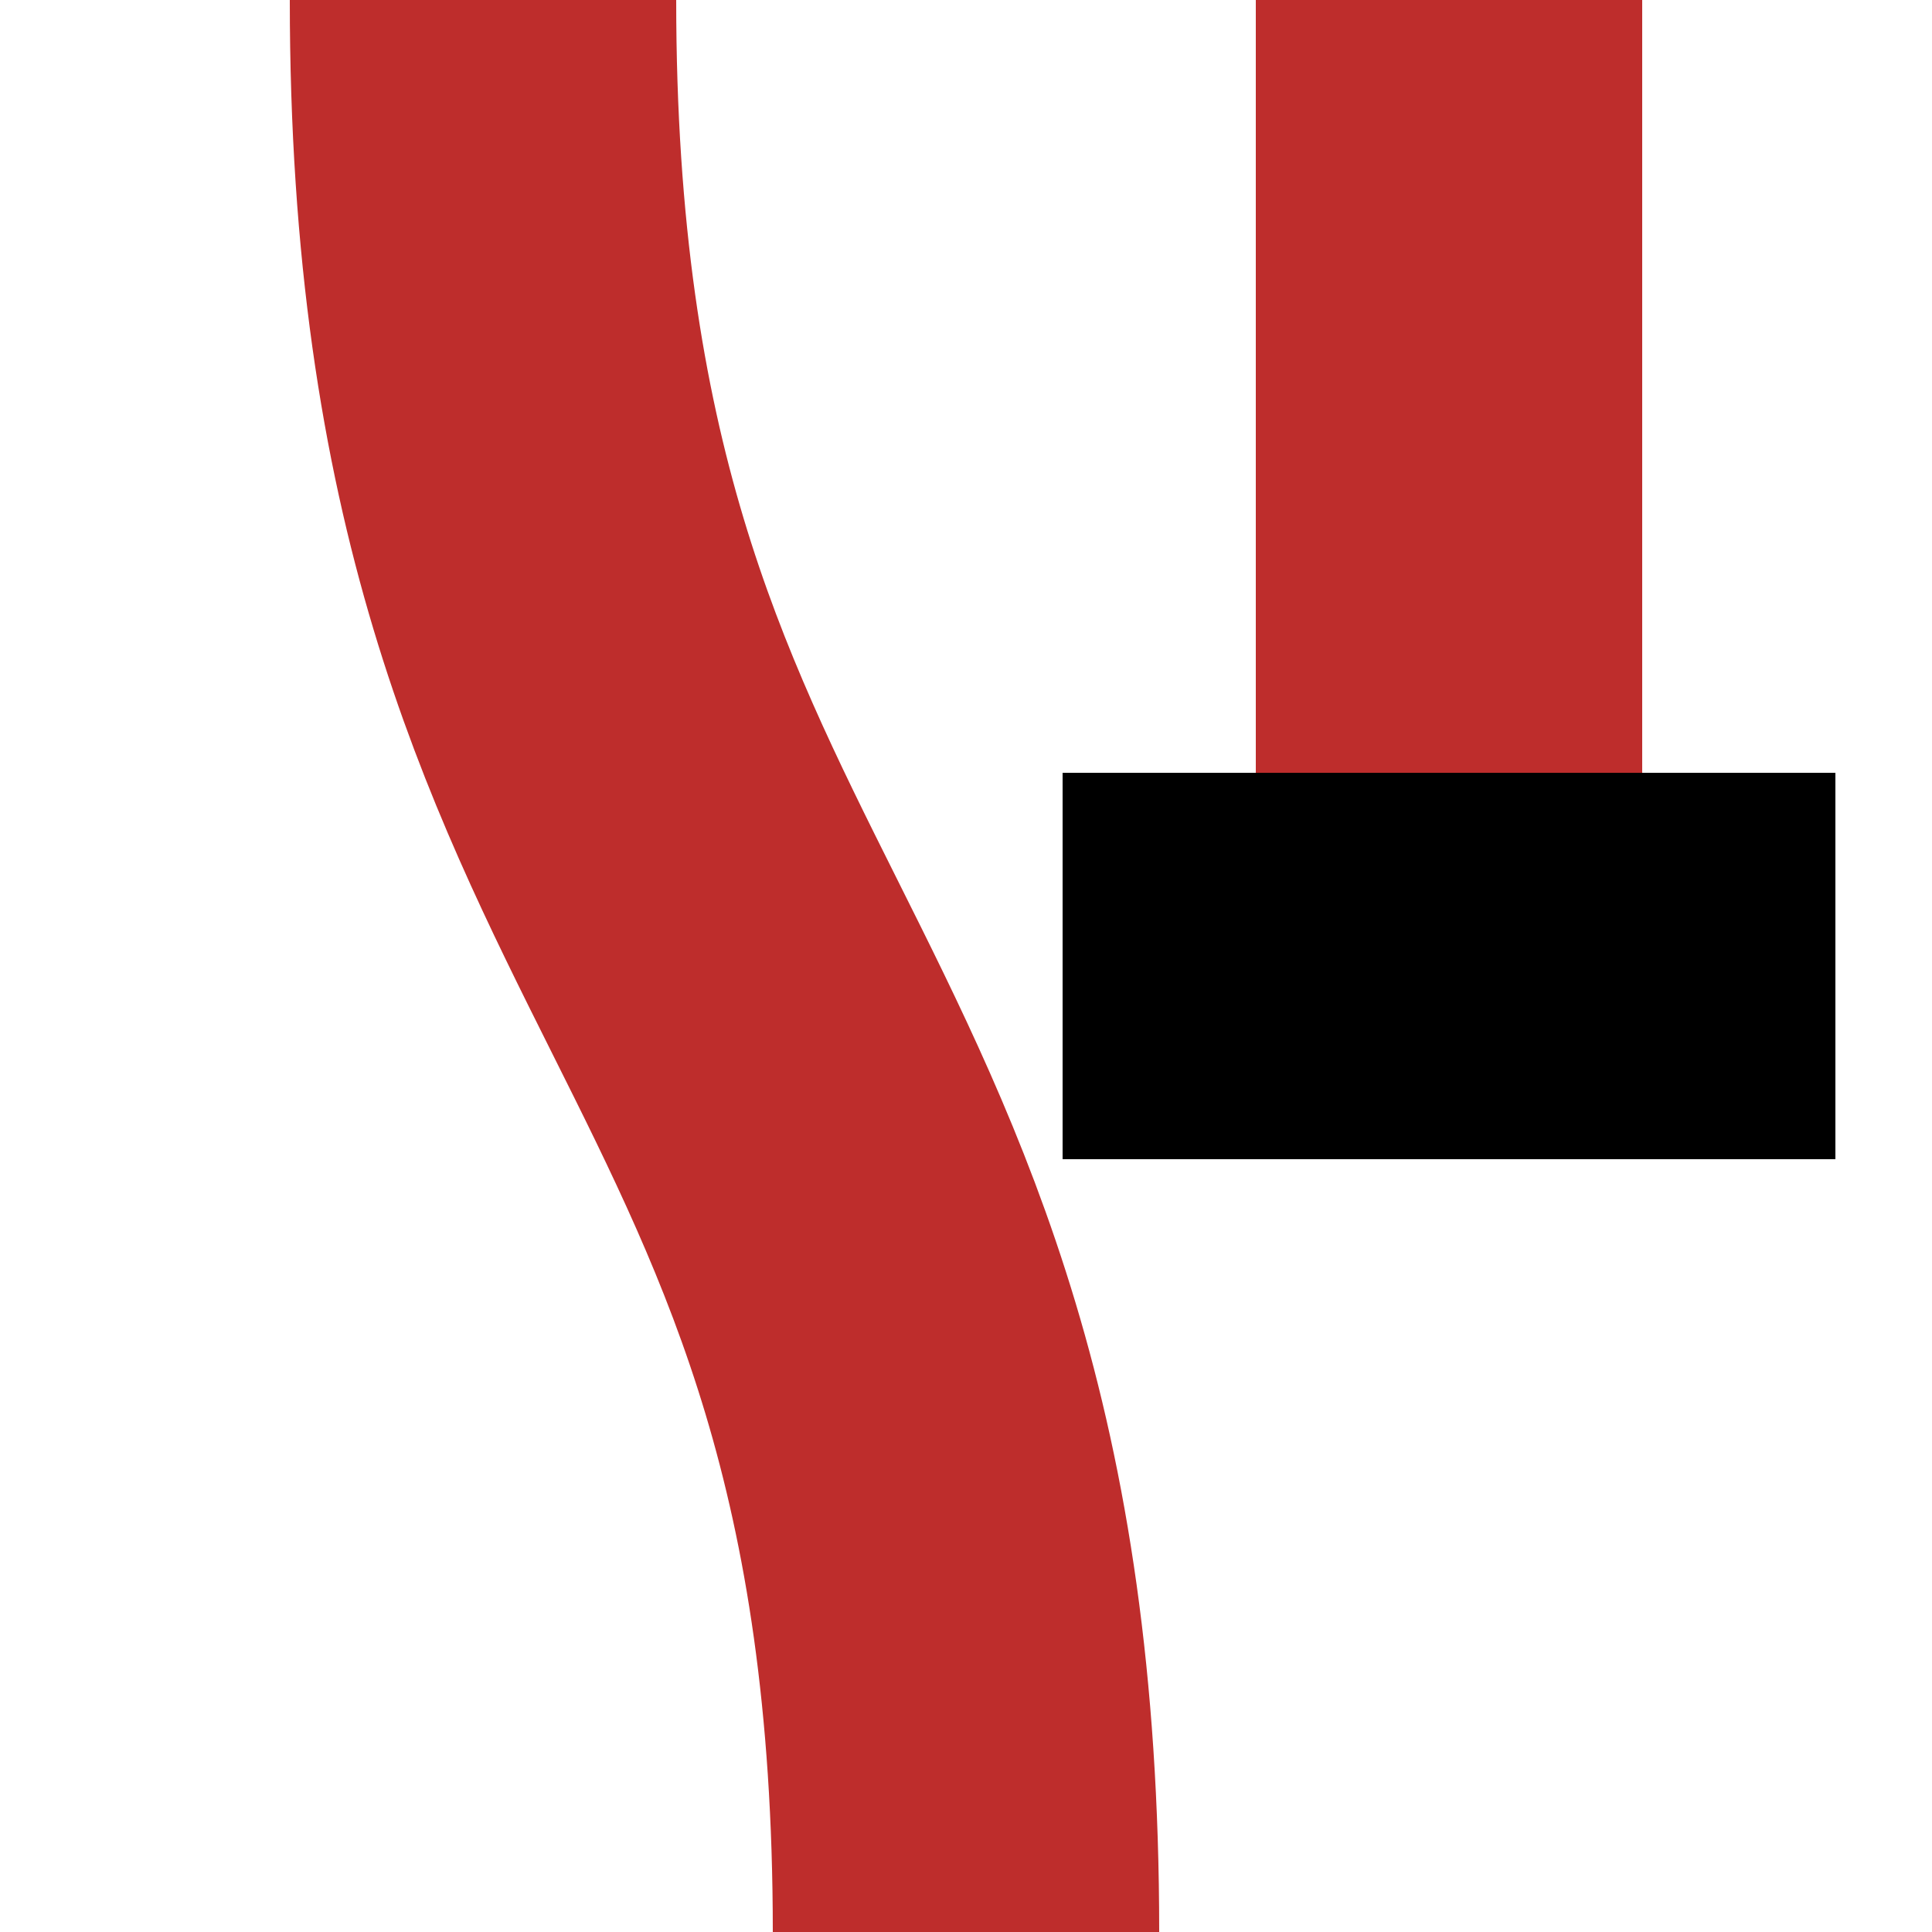
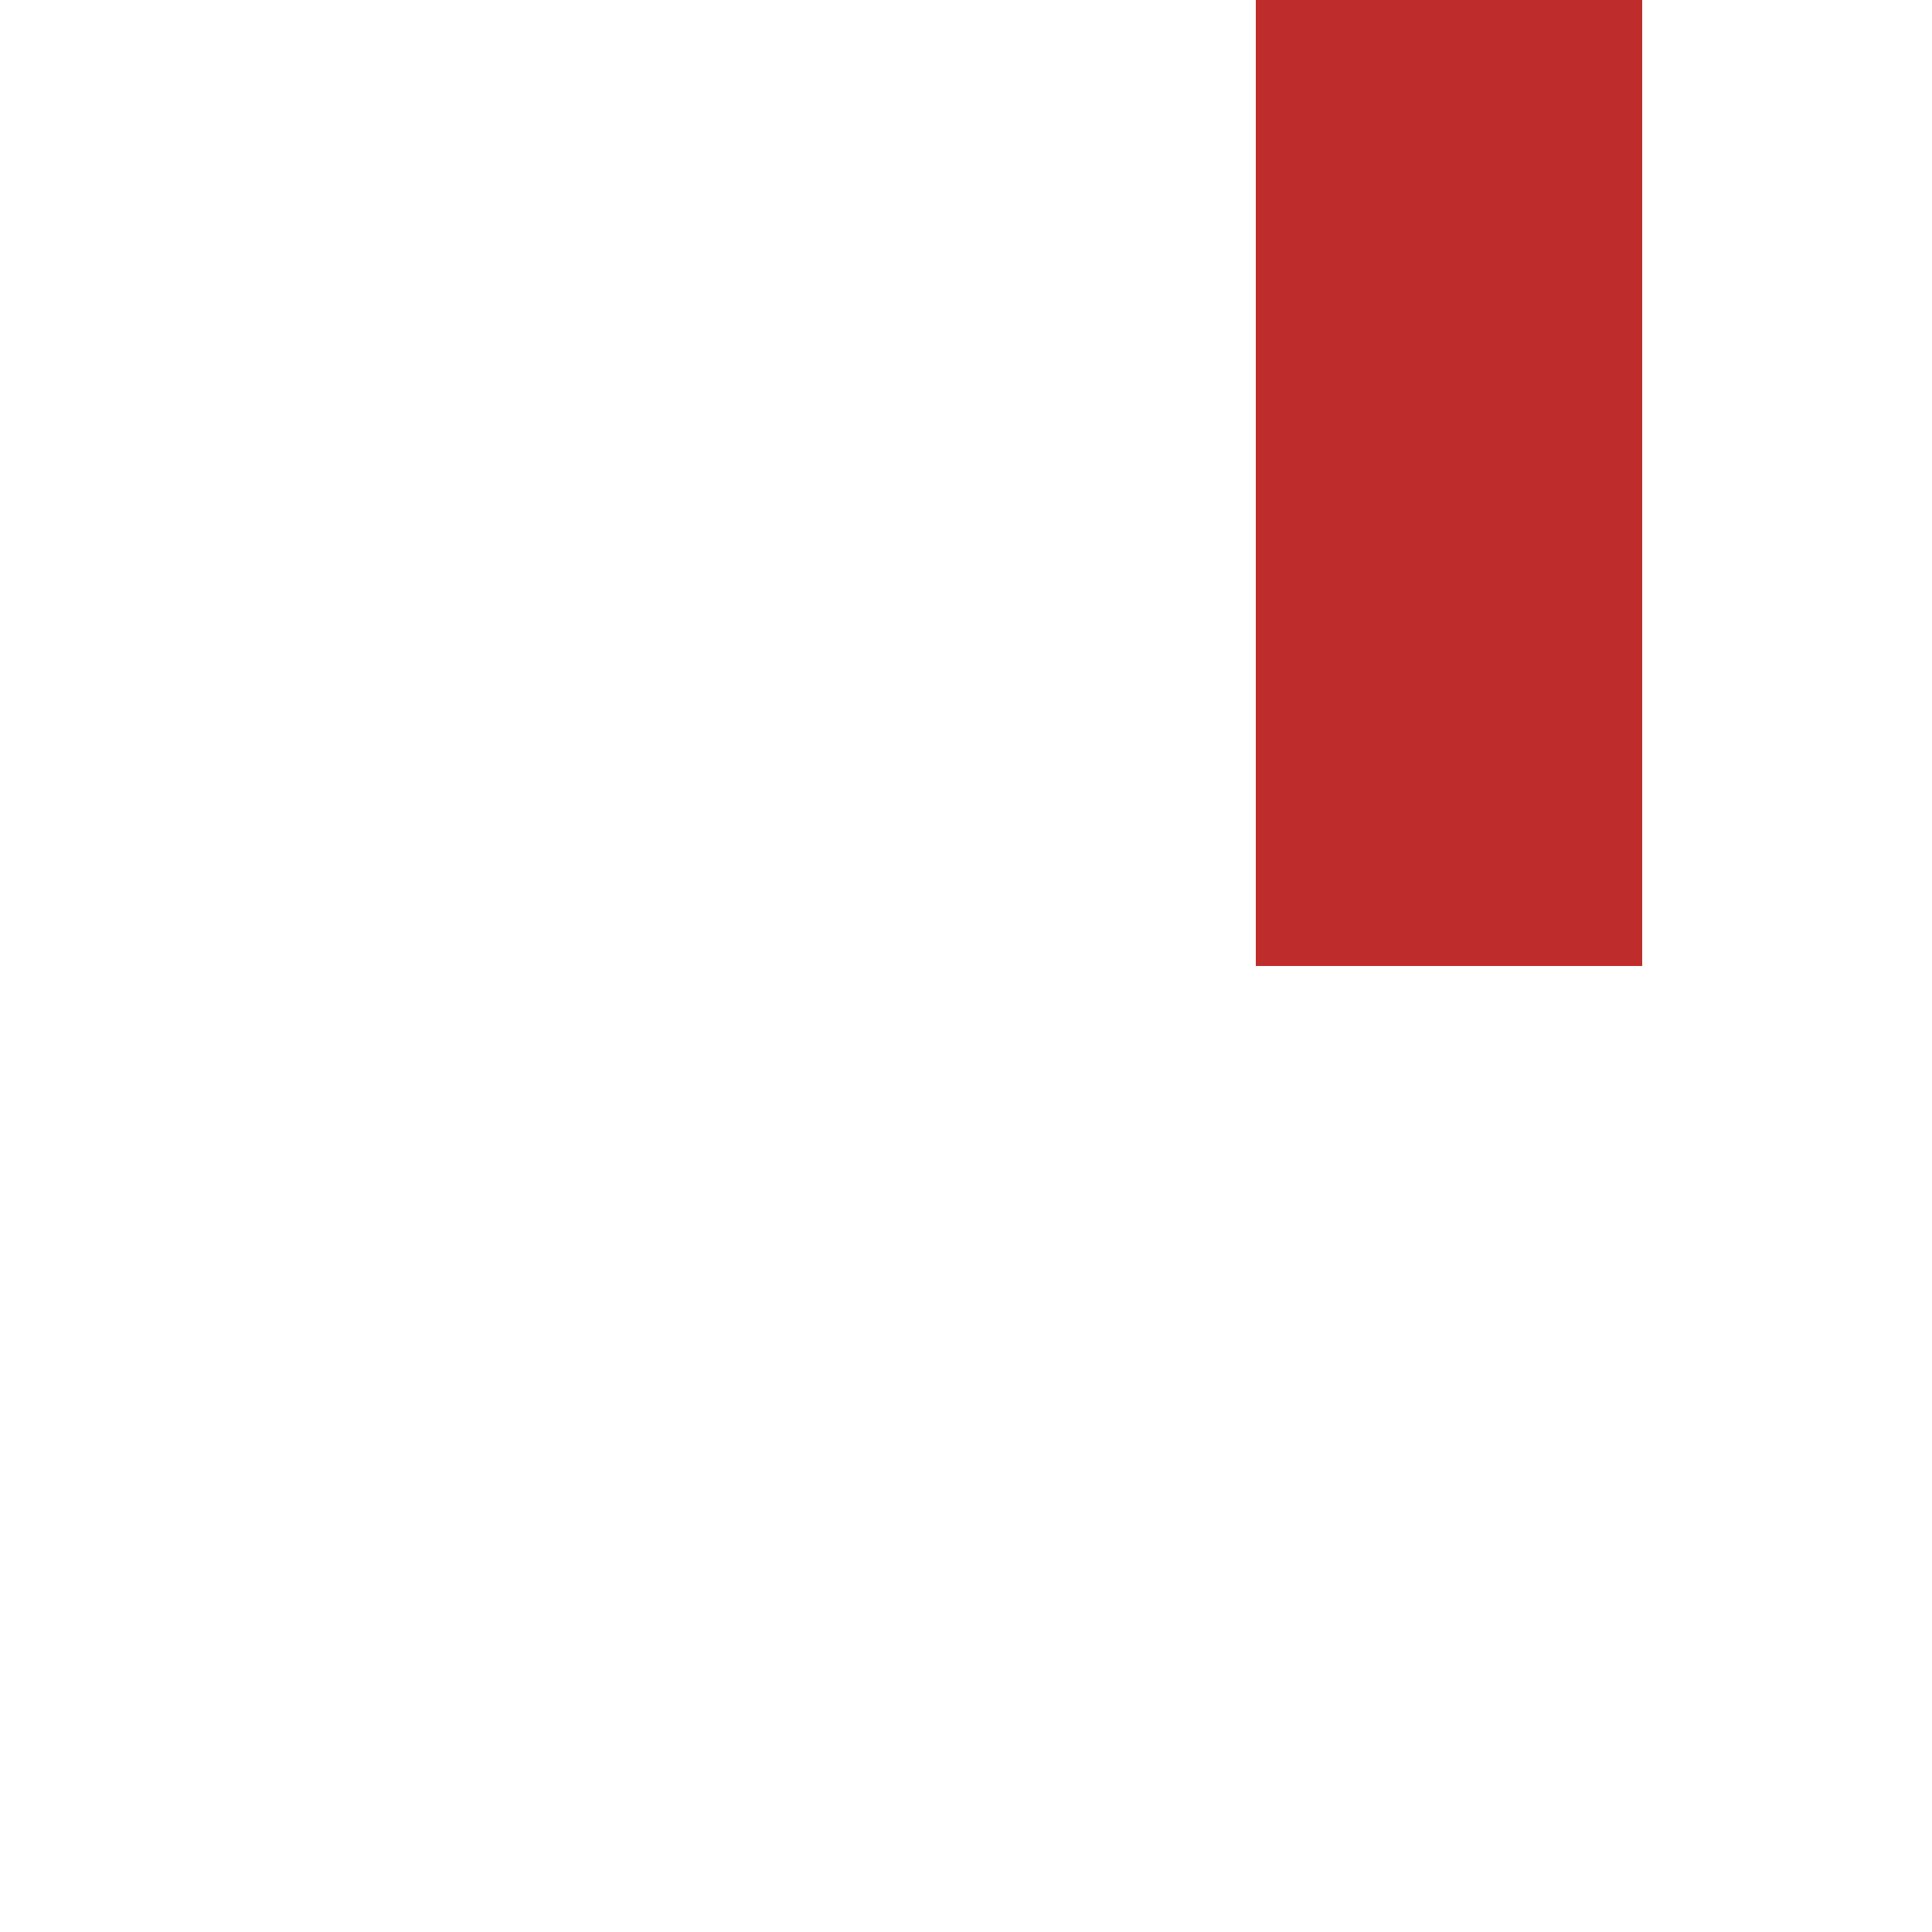
<svg xmlns="http://www.w3.org/2000/svg" width="500" height="500">
  <title>vENDEel</title>
  <g stroke="#BE2D2C" stroke-width="100" fill="none">
-     <path d="M 125,0 C 125,250 250,250 250,500" />
    <path d="M 375,0 V250" />
  </g>
  <g stroke="#000000" stroke-width="100" fill="none">
-     <path d="M 275,250 H475" />
-   </g>
+     </g>
</svg>